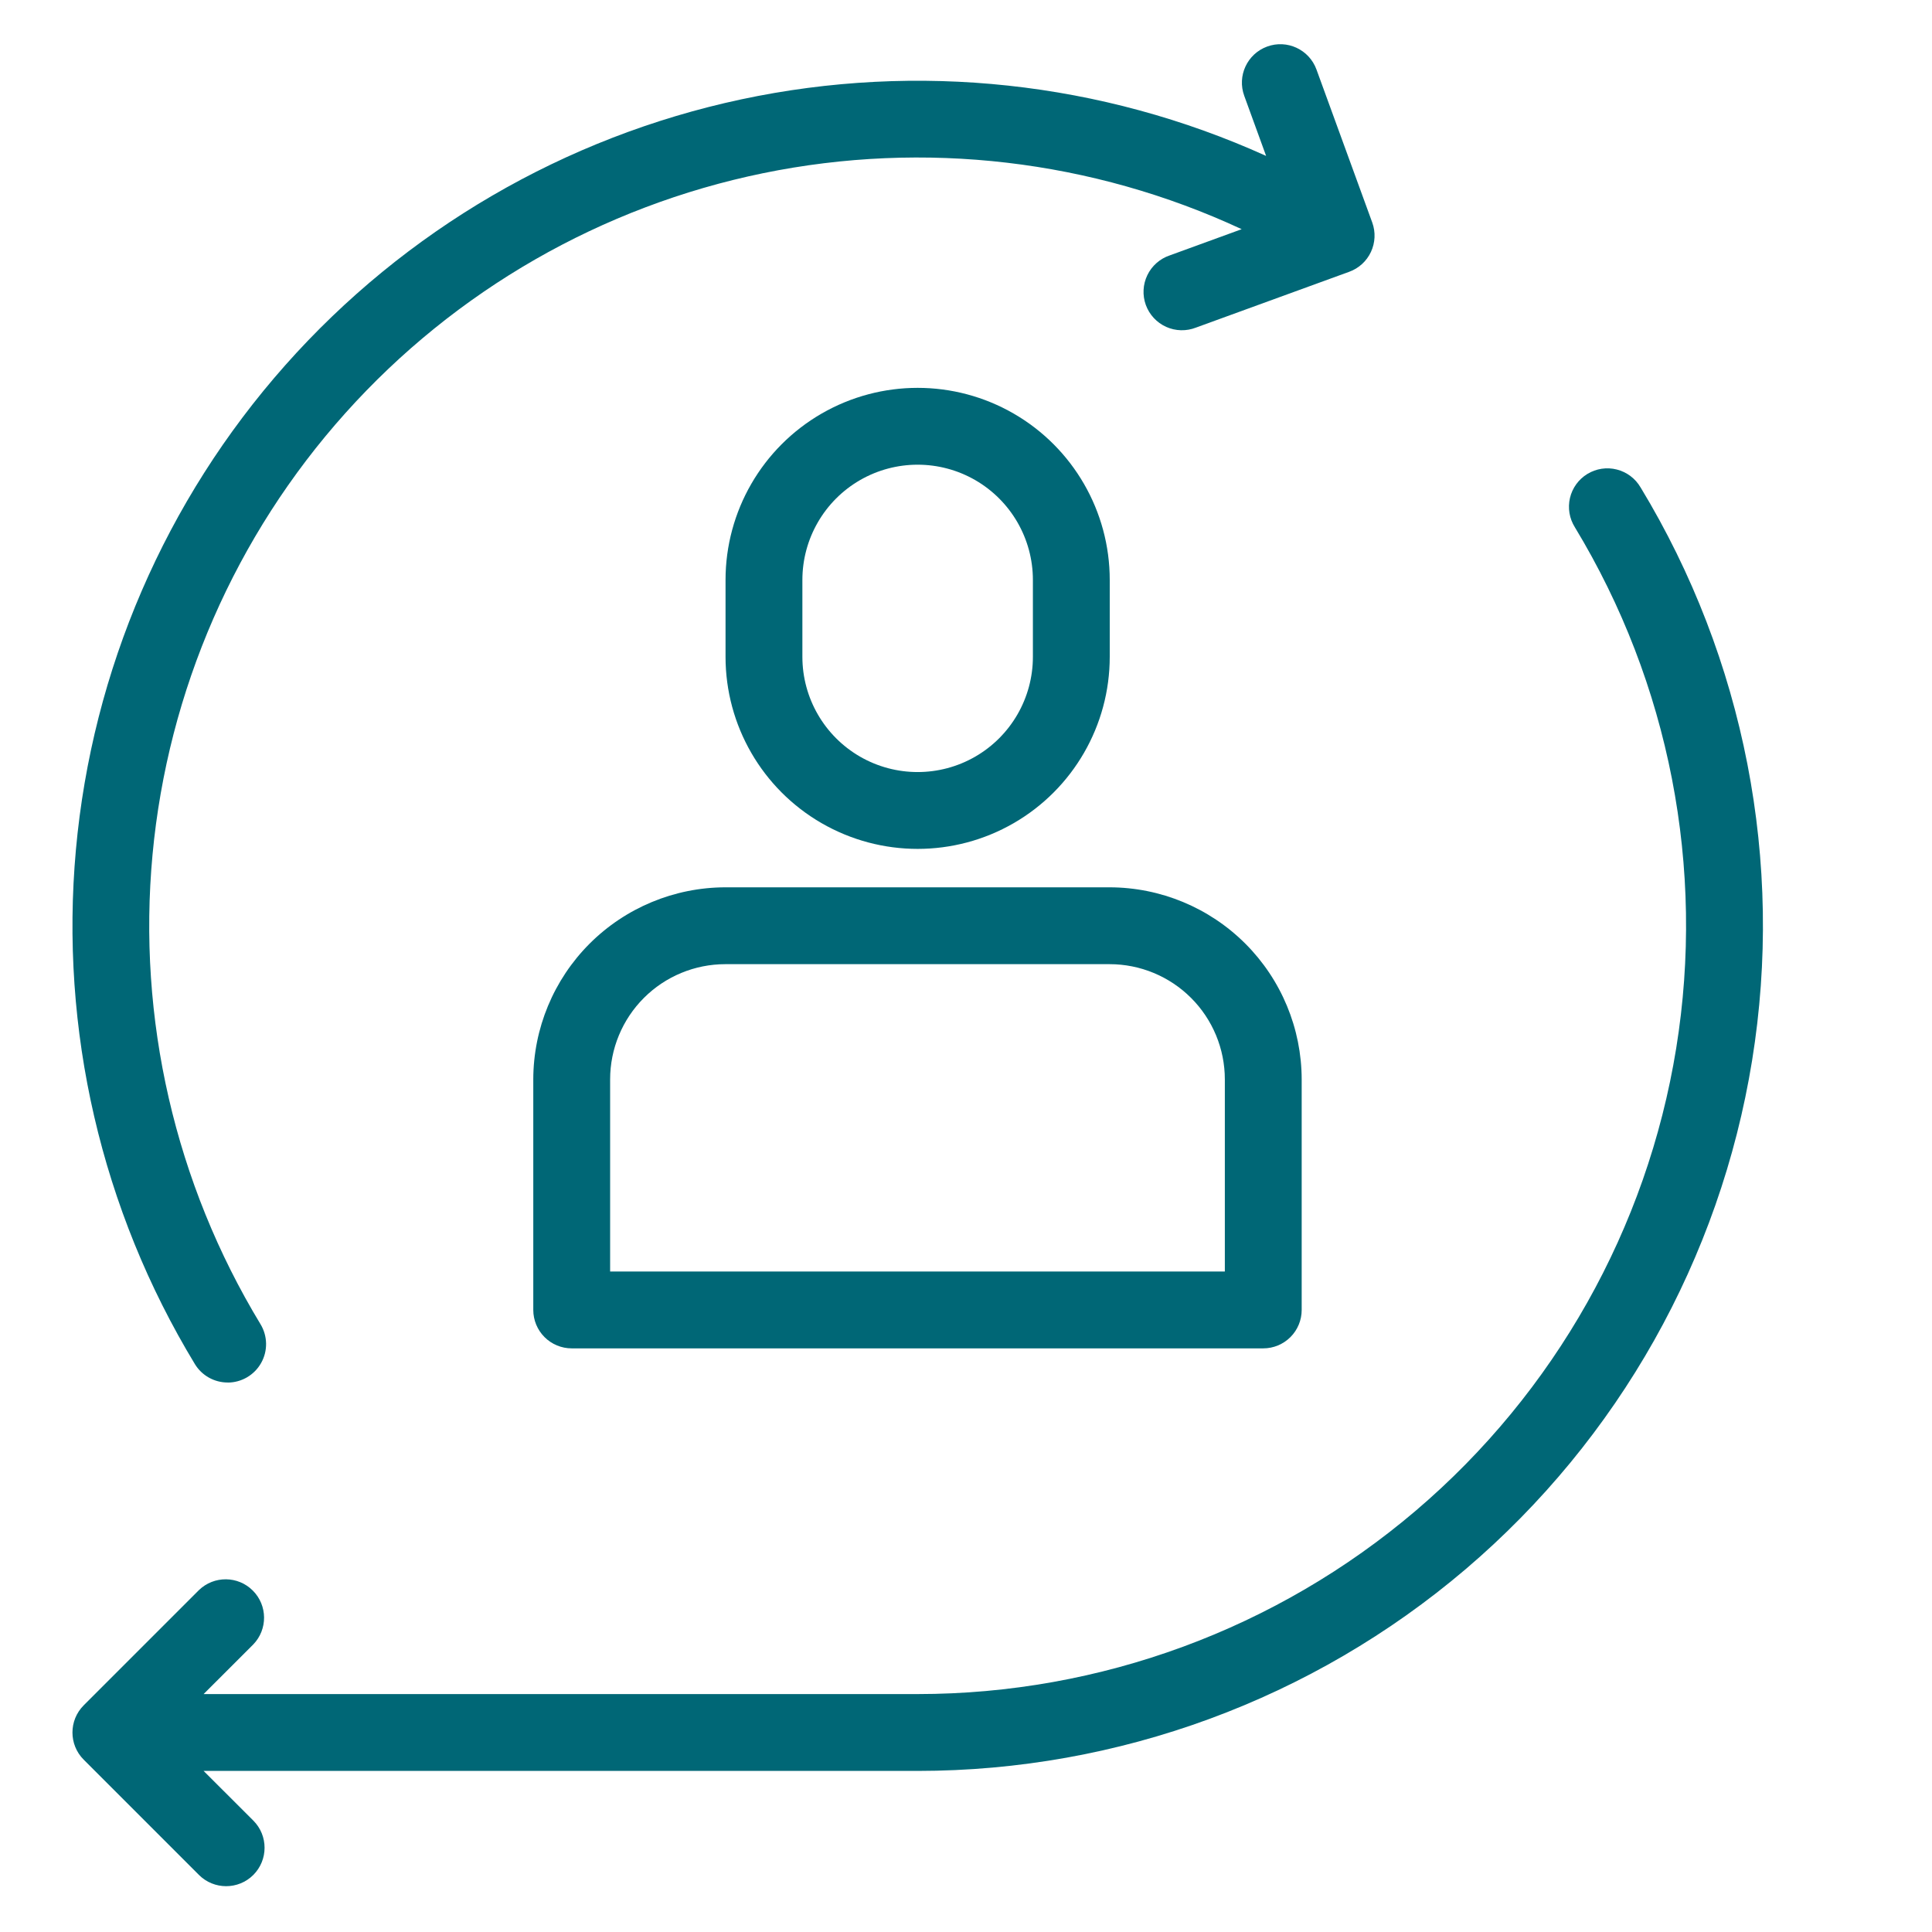
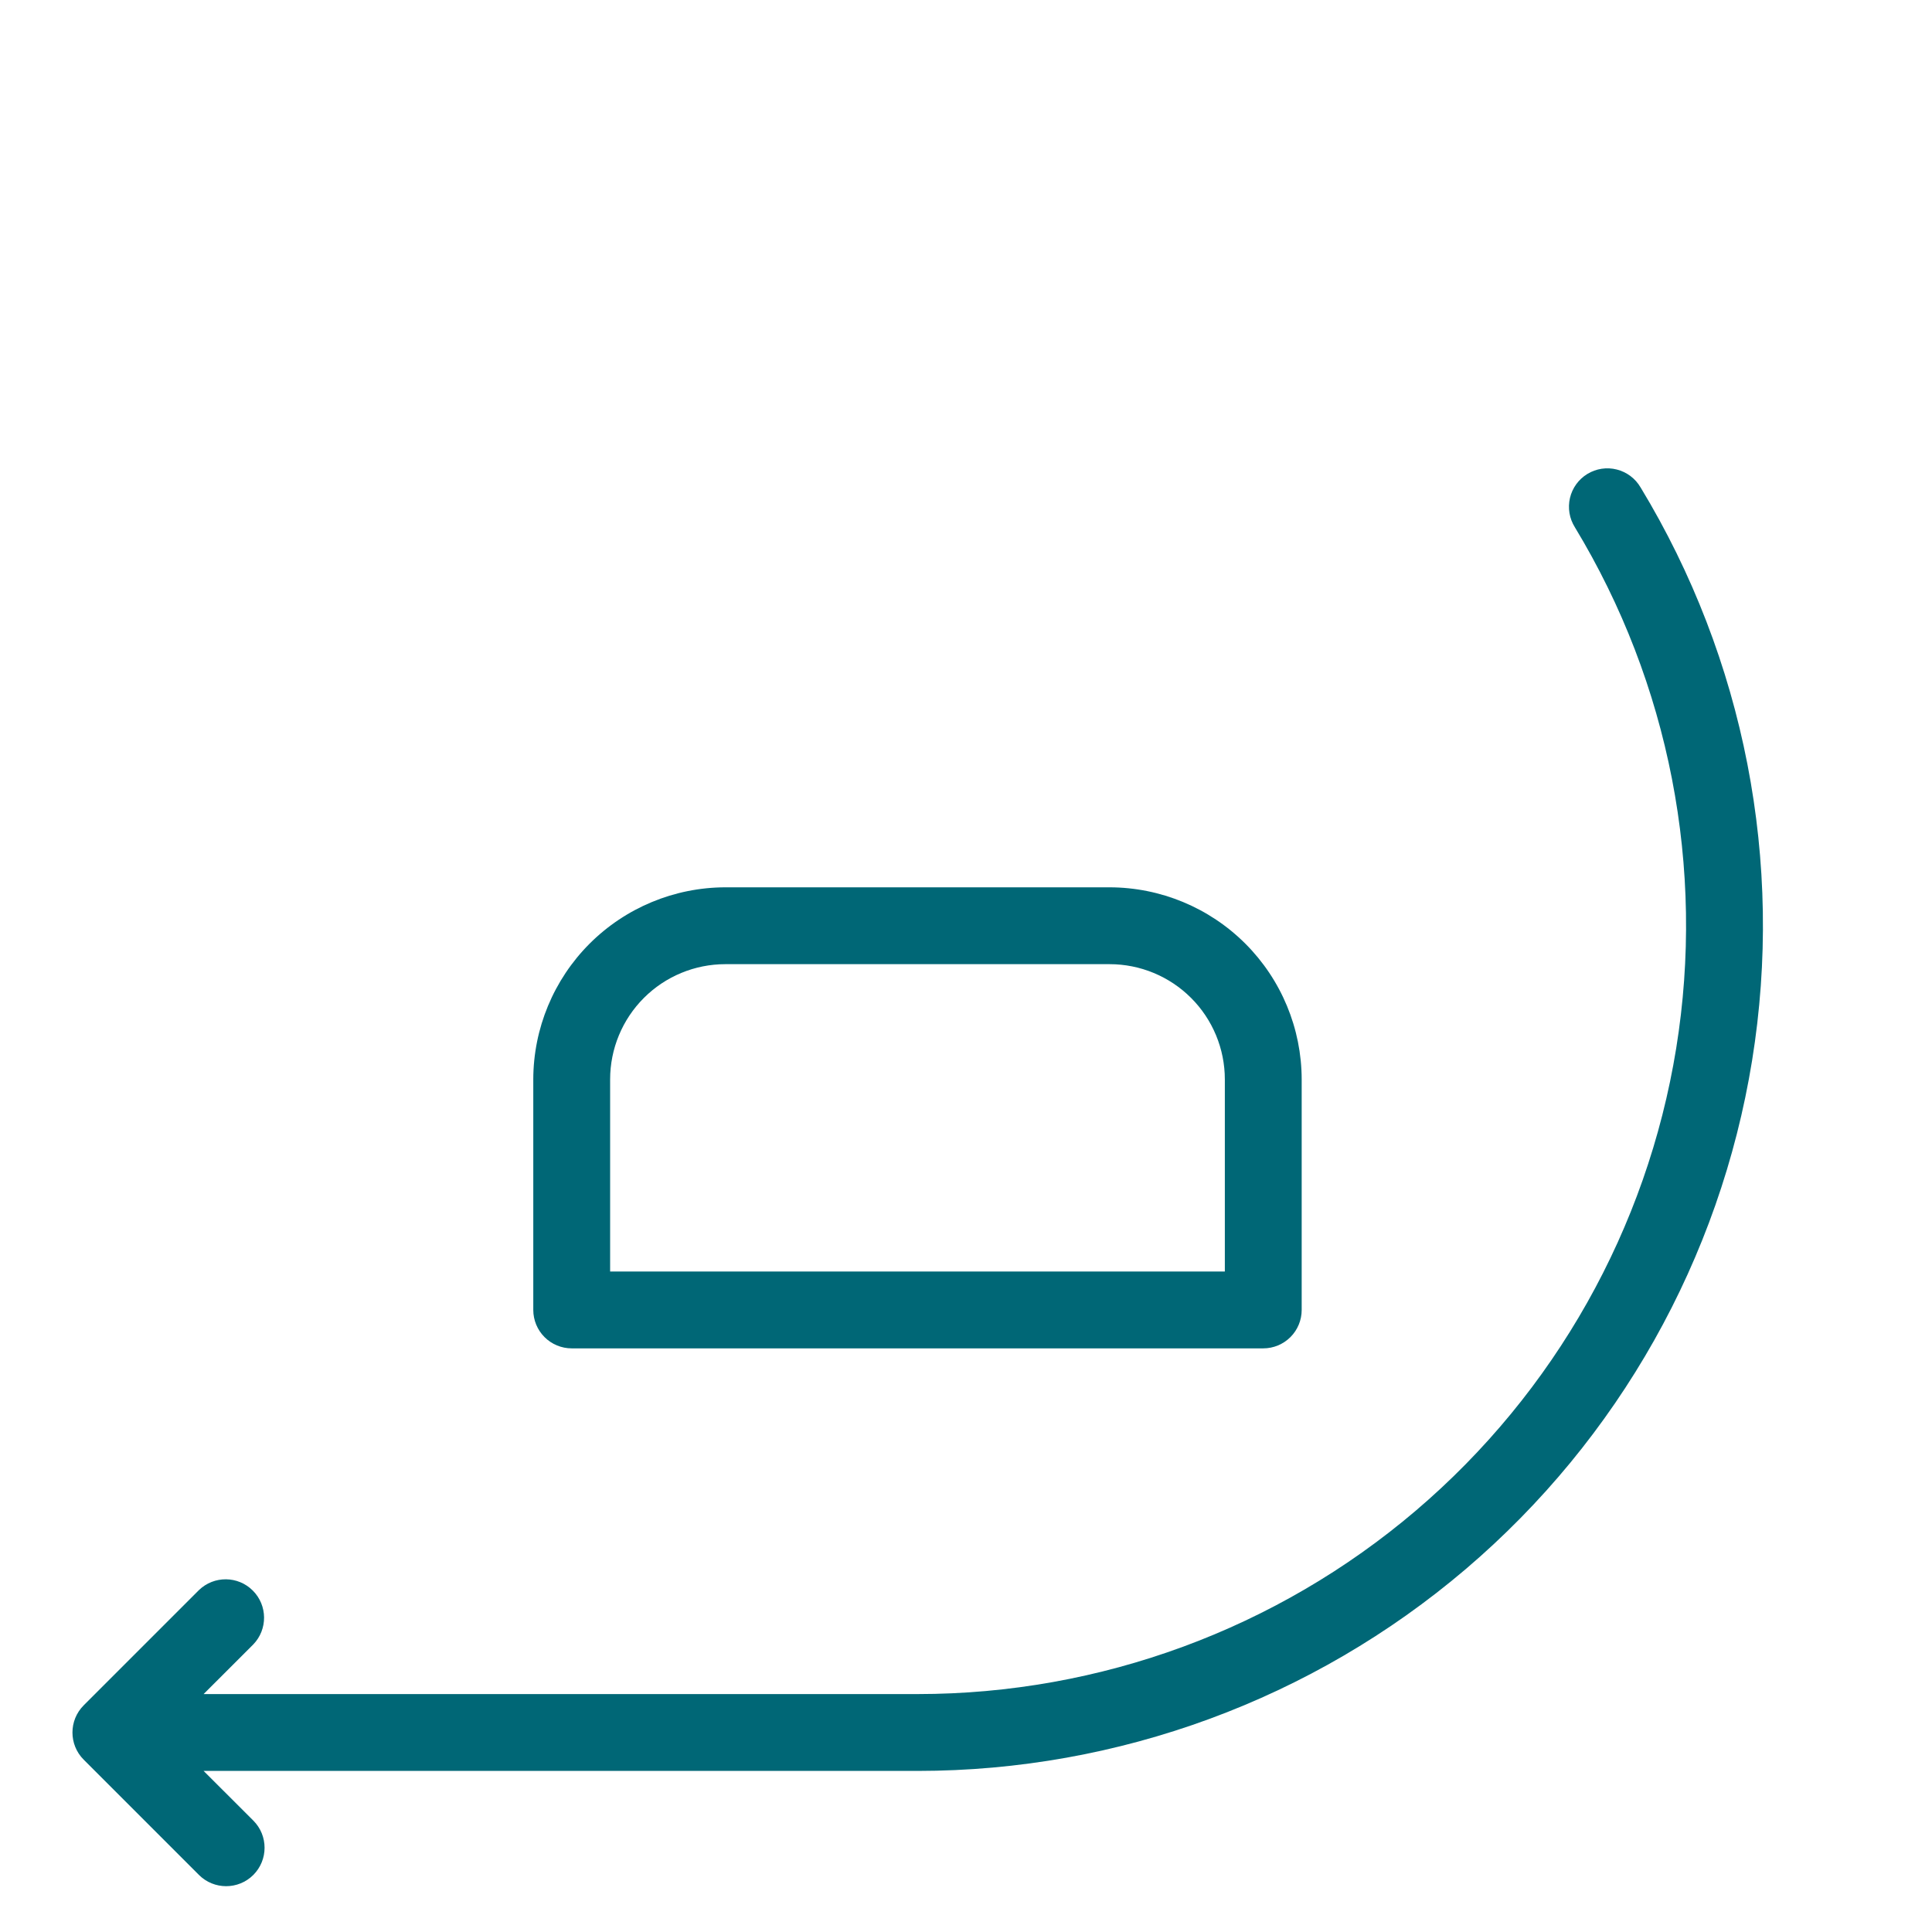
<svg xmlns="http://www.w3.org/2000/svg" width="80" height="80" viewBox="0 0 80 80" fill="none">
  <g id="noun-remarketing-4334110 1">
    <g id="Group">
-       <path id="Vector" d="M9.429 57.249C10.003 57.248 10.533 56.937 10.814 56.436C11.096 55.935 11.084 55.321 10.786 54.83C7.25 48.996 5.683 42.18 6.316 35.387C6.949 28.595 9.748 22.186 14.301 17.106C18.853 12.026 24.918 8.543 31.601 7.171C38.283 5.8 45.23 6.613 51.415 9.49L48.438 10.575V10.575C48.031 10.711 47.696 11.006 47.51 11.392C47.323 11.778 47.3 12.224 47.446 12.628C47.593 13.031 47.897 13.358 48.288 13.535C48.679 13.711 49.125 13.721 49.525 13.564L55.868 11.254C56.265 11.111 56.588 10.815 56.767 10.433C56.946 10.051 56.966 9.613 56.823 9.217L54.511 2.875C54.208 2.05 53.294 1.625 52.469 1.928C51.644 2.23 51.219 3.144 51.522 3.969L52.427 6.456C45.618 3.376 38.003 2.555 30.695 4.114C23.387 5.674 16.77 9.532 11.812 15.123C6.853 20.715 3.816 27.746 3.143 35.188C2.469 42.631 4.195 50.093 8.069 56.483C8.357 56.958 8.873 57.247 9.429 57.247L9.429 57.249Z" fill="#006776" />
-       <path id="Vector_2" d="M45.952 27.197V24.015C45.952 21.173 44.435 18.547 41.975 17.126C39.514 15.705 36.481 15.705 34.02 17.126C31.559 18.547 30.043 21.173 30.043 24.015V27.197C30.043 30.038 31.559 32.664 34.02 34.085C36.481 35.506 39.514 35.506 41.975 34.085C44.435 32.665 45.952 30.038 45.952 27.197ZM33.225 27.197V24.015C33.225 22.31 34.135 20.734 35.611 19.881C37.088 19.029 38.907 19.029 40.384 19.881C41.86 20.734 42.77 22.31 42.77 24.015V27.197C42.77 28.902 41.86 30.477 40.384 31.33C38.907 32.182 37.088 32.182 35.611 31.33C34.135 30.477 33.225 28.902 33.225 27.197Z" fill="#006776" />
      <path id="Vector_3" d="M22.082 44.697V54.242C22.082 54.664 22.25 55.069 22.548 55.367C22.846 55.665 23.251 55.833 23.673 55.833H52.309C52.731 55.833 53.135 55.665 53.434 55.367C53.732 55.069 53.9 54.664 53.9 54.242V44.697C53.897 42.588 53.058 40.566 51.567 39.075C50.076 37.584 48.054 36.745 45.945 36.742H30.036C27.928 36.745 25.906 37.584 24.414 39.075C22.924 40.566 22.085 42.588 22.082 44.697ZM50.718 44.697V52.651H25.264V44.697C25.264 43.431 25.767 42.216 26.662 41.322C27.556 40.427 28.771 39.924 30.036 39.924H45.945C47.211 39.924 48.425 40.427 49.32 41.322C50.215 42.217 50.718 43.431 50.718 44.697H50.718Z" fill="#006776" />
      <path id="Vector_4" d="M67.93 20.179C67.715 19.811 67.36 19.545 66.946 19.441C66.533 19.336 66.095 19.403 65.73 19.625C65.366 19.846 65.106 20.206 65.009 20.62C64.912 21.036 64.985 21.473 65.213 21.834C69.128 28.299 70.615 35.946 69.408 43.406C68.201 50.867 64.377 57.655 58.623 62.555C52.868 67.454 45.558 70.146 37.999 70.148H8.431L10.488 68.092H10.488C11.091 67.467 11.082 66.475 10.468 65.862C9.855 65.248 8.863 65.239 8.238 65.842L3.466 70.614C2.845 71.236 2.845 72.243 3.466 72.864L8.238 77.637C8.86 78.258 9.867 78.258 10.489 77.638C11.11 77.016 11.111 76.009 10.49 75.387L8.431 73.33H37.999C46.314 73.328 54.357 70.367 60.688 64.977C67.019 59.586 71.224 52.118 72.551 43.91C73.878 35.702 72.24 27.289 67.931 20.179L67.93 20.179Z" fill="#006776" />
    </g>
  </g>
</svg>